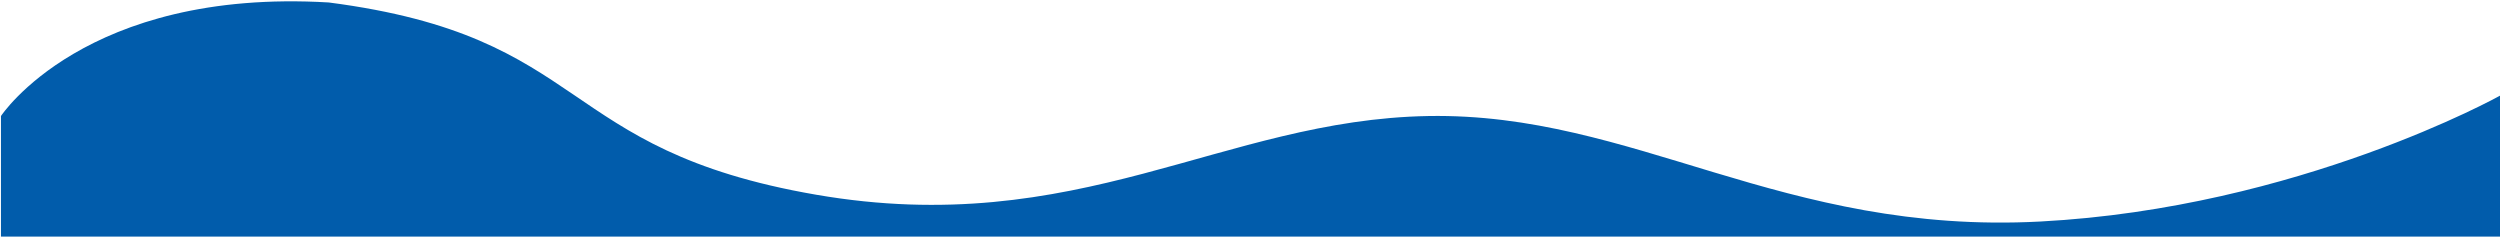
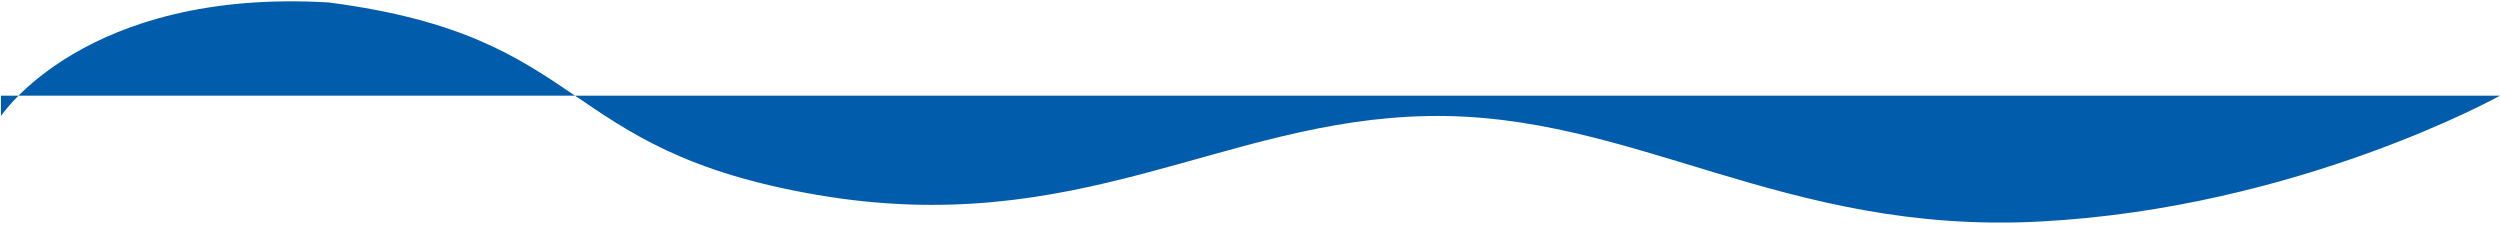
<svg xmlns="http://www.w3.org/2000/svg" xml:space="preserve" preserveAspectRatio="none" viewBox="0 0 1601 152">
  <g>
    <g>
-       <path fill="#015cab" d="M.616 74.307S54.453-7.676 210.524 1.578C379.72 23.542 354.917 95.733 522.616 124.694c167.699 28.961 260.122-48.058 392-50.387 131.878-2.33 226.57 76.303 392 67.556C1472.047 133.116 1601 61.27 1601 61.27v90.268H.616z" />
+       <path fill="#015cab" d="M.616 74.307S54.453-7.676 210.524 1.578C379.72 23.542 354.917 95.733 522.616 124.694c167.699 28.961 260.122-48.058 392-50.387 131.878-2.33 226.57 76.303 392 67.556C1472.047 133.116 1601 61.27 1601 61.27H.616z" />
    </g>
  </g>
</svg>